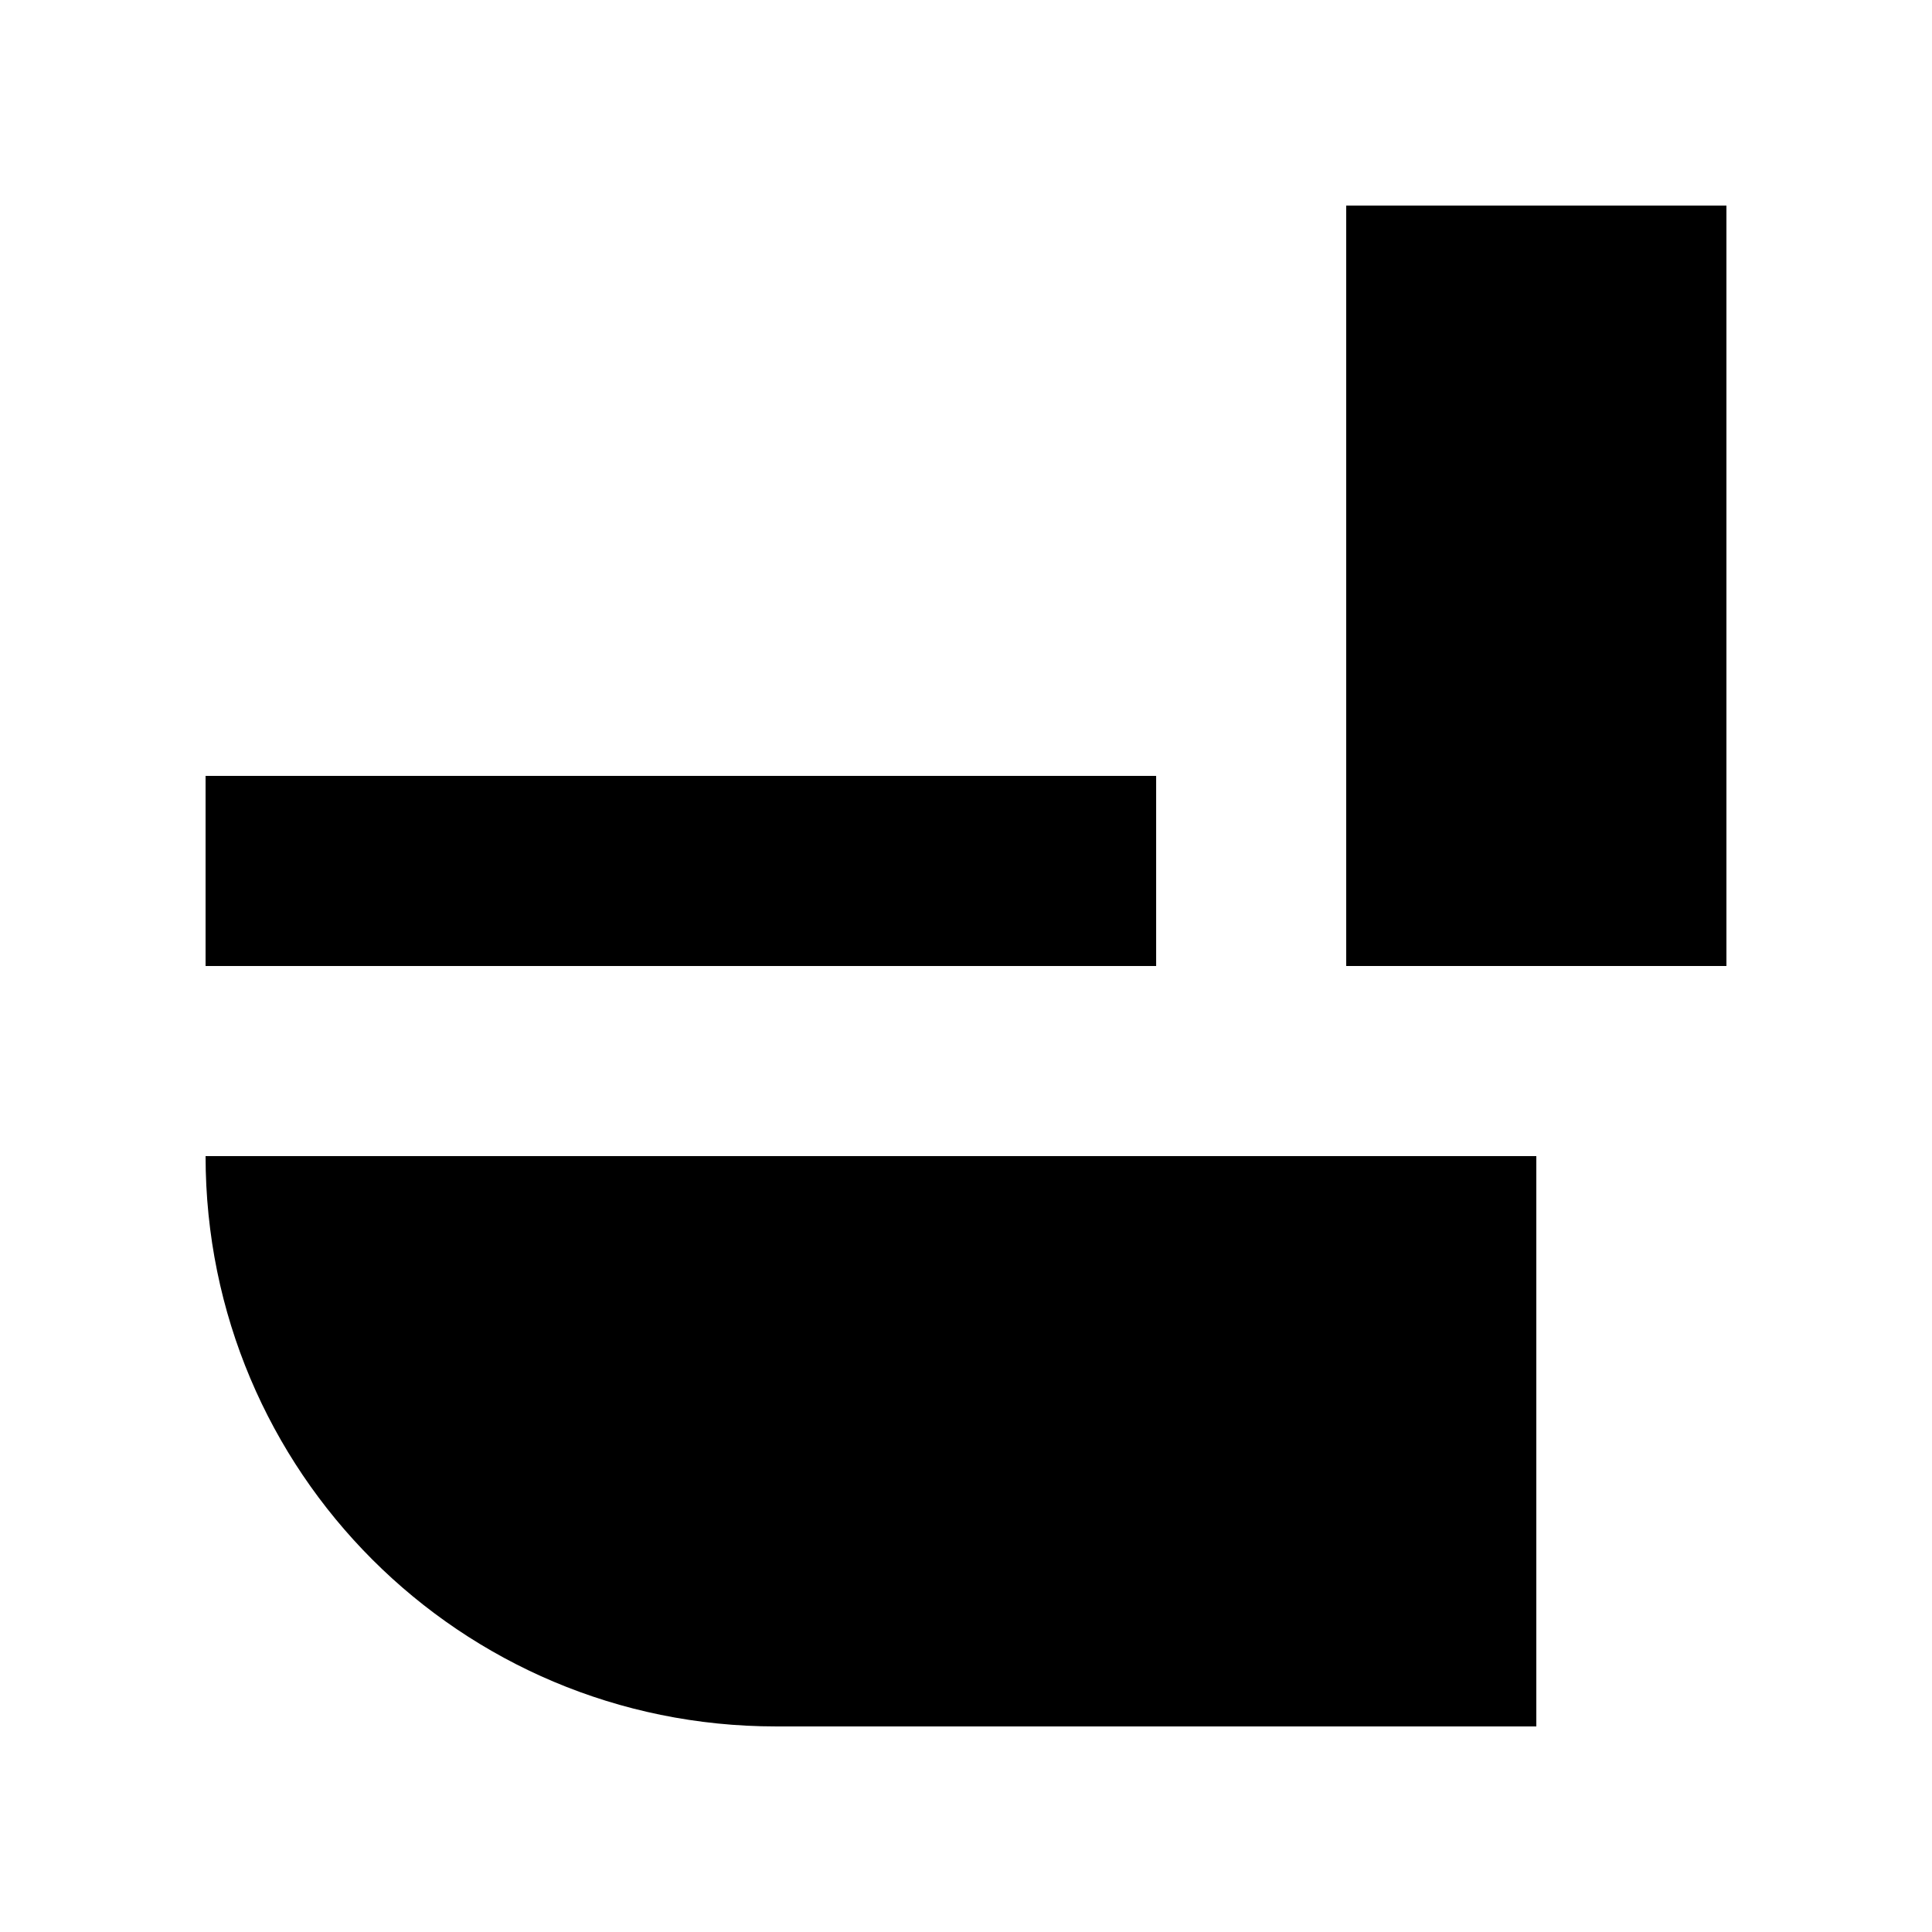
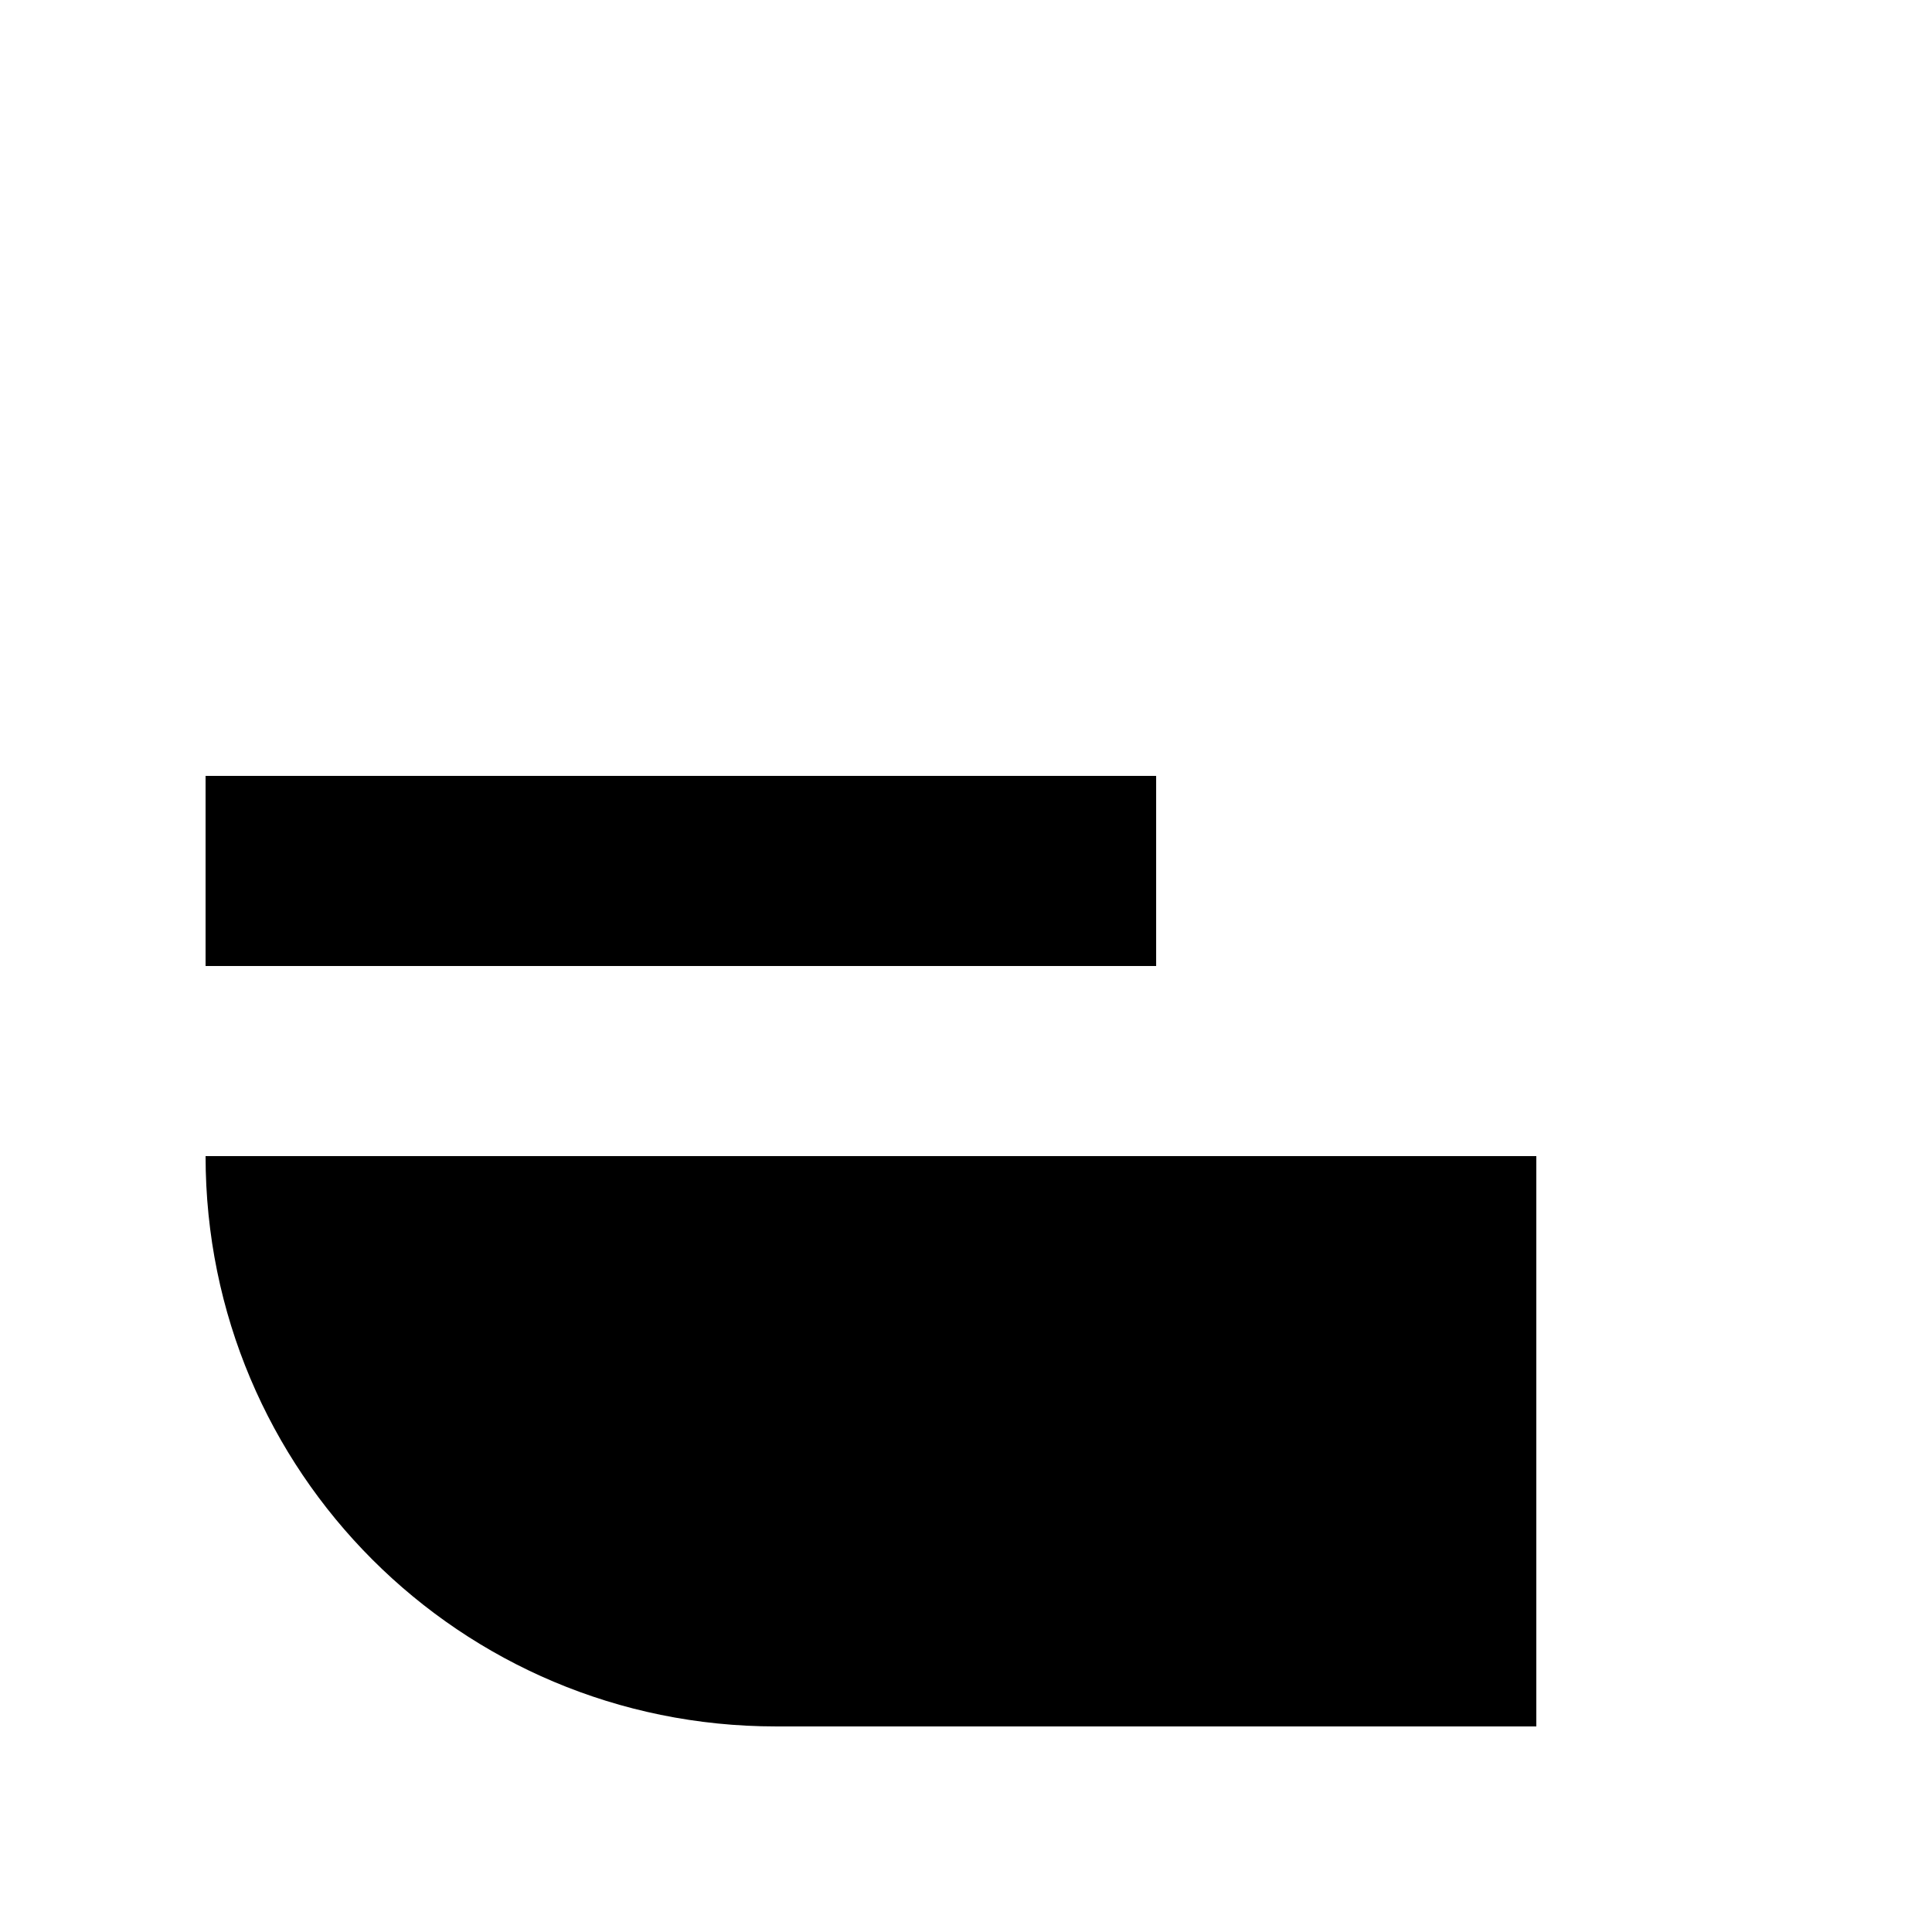
<svg xmlns="http://www.w3.org/2000/svg" fill="#000000" width="800px" height="800px" version="1.1" viewBox="144 144 512 512">
  <g>
-     <path d="m500.76 198.48h100.76v201.52h-100.76z" />
    <path d="m349.62 601.52h201.52v-151.14h-352.66c0 83.633 67.508 151.14 151.14 151.14z" />
    <path d="m198.48 349.62h251.91v50.383h-251.91z" />
  </g>
</svg>